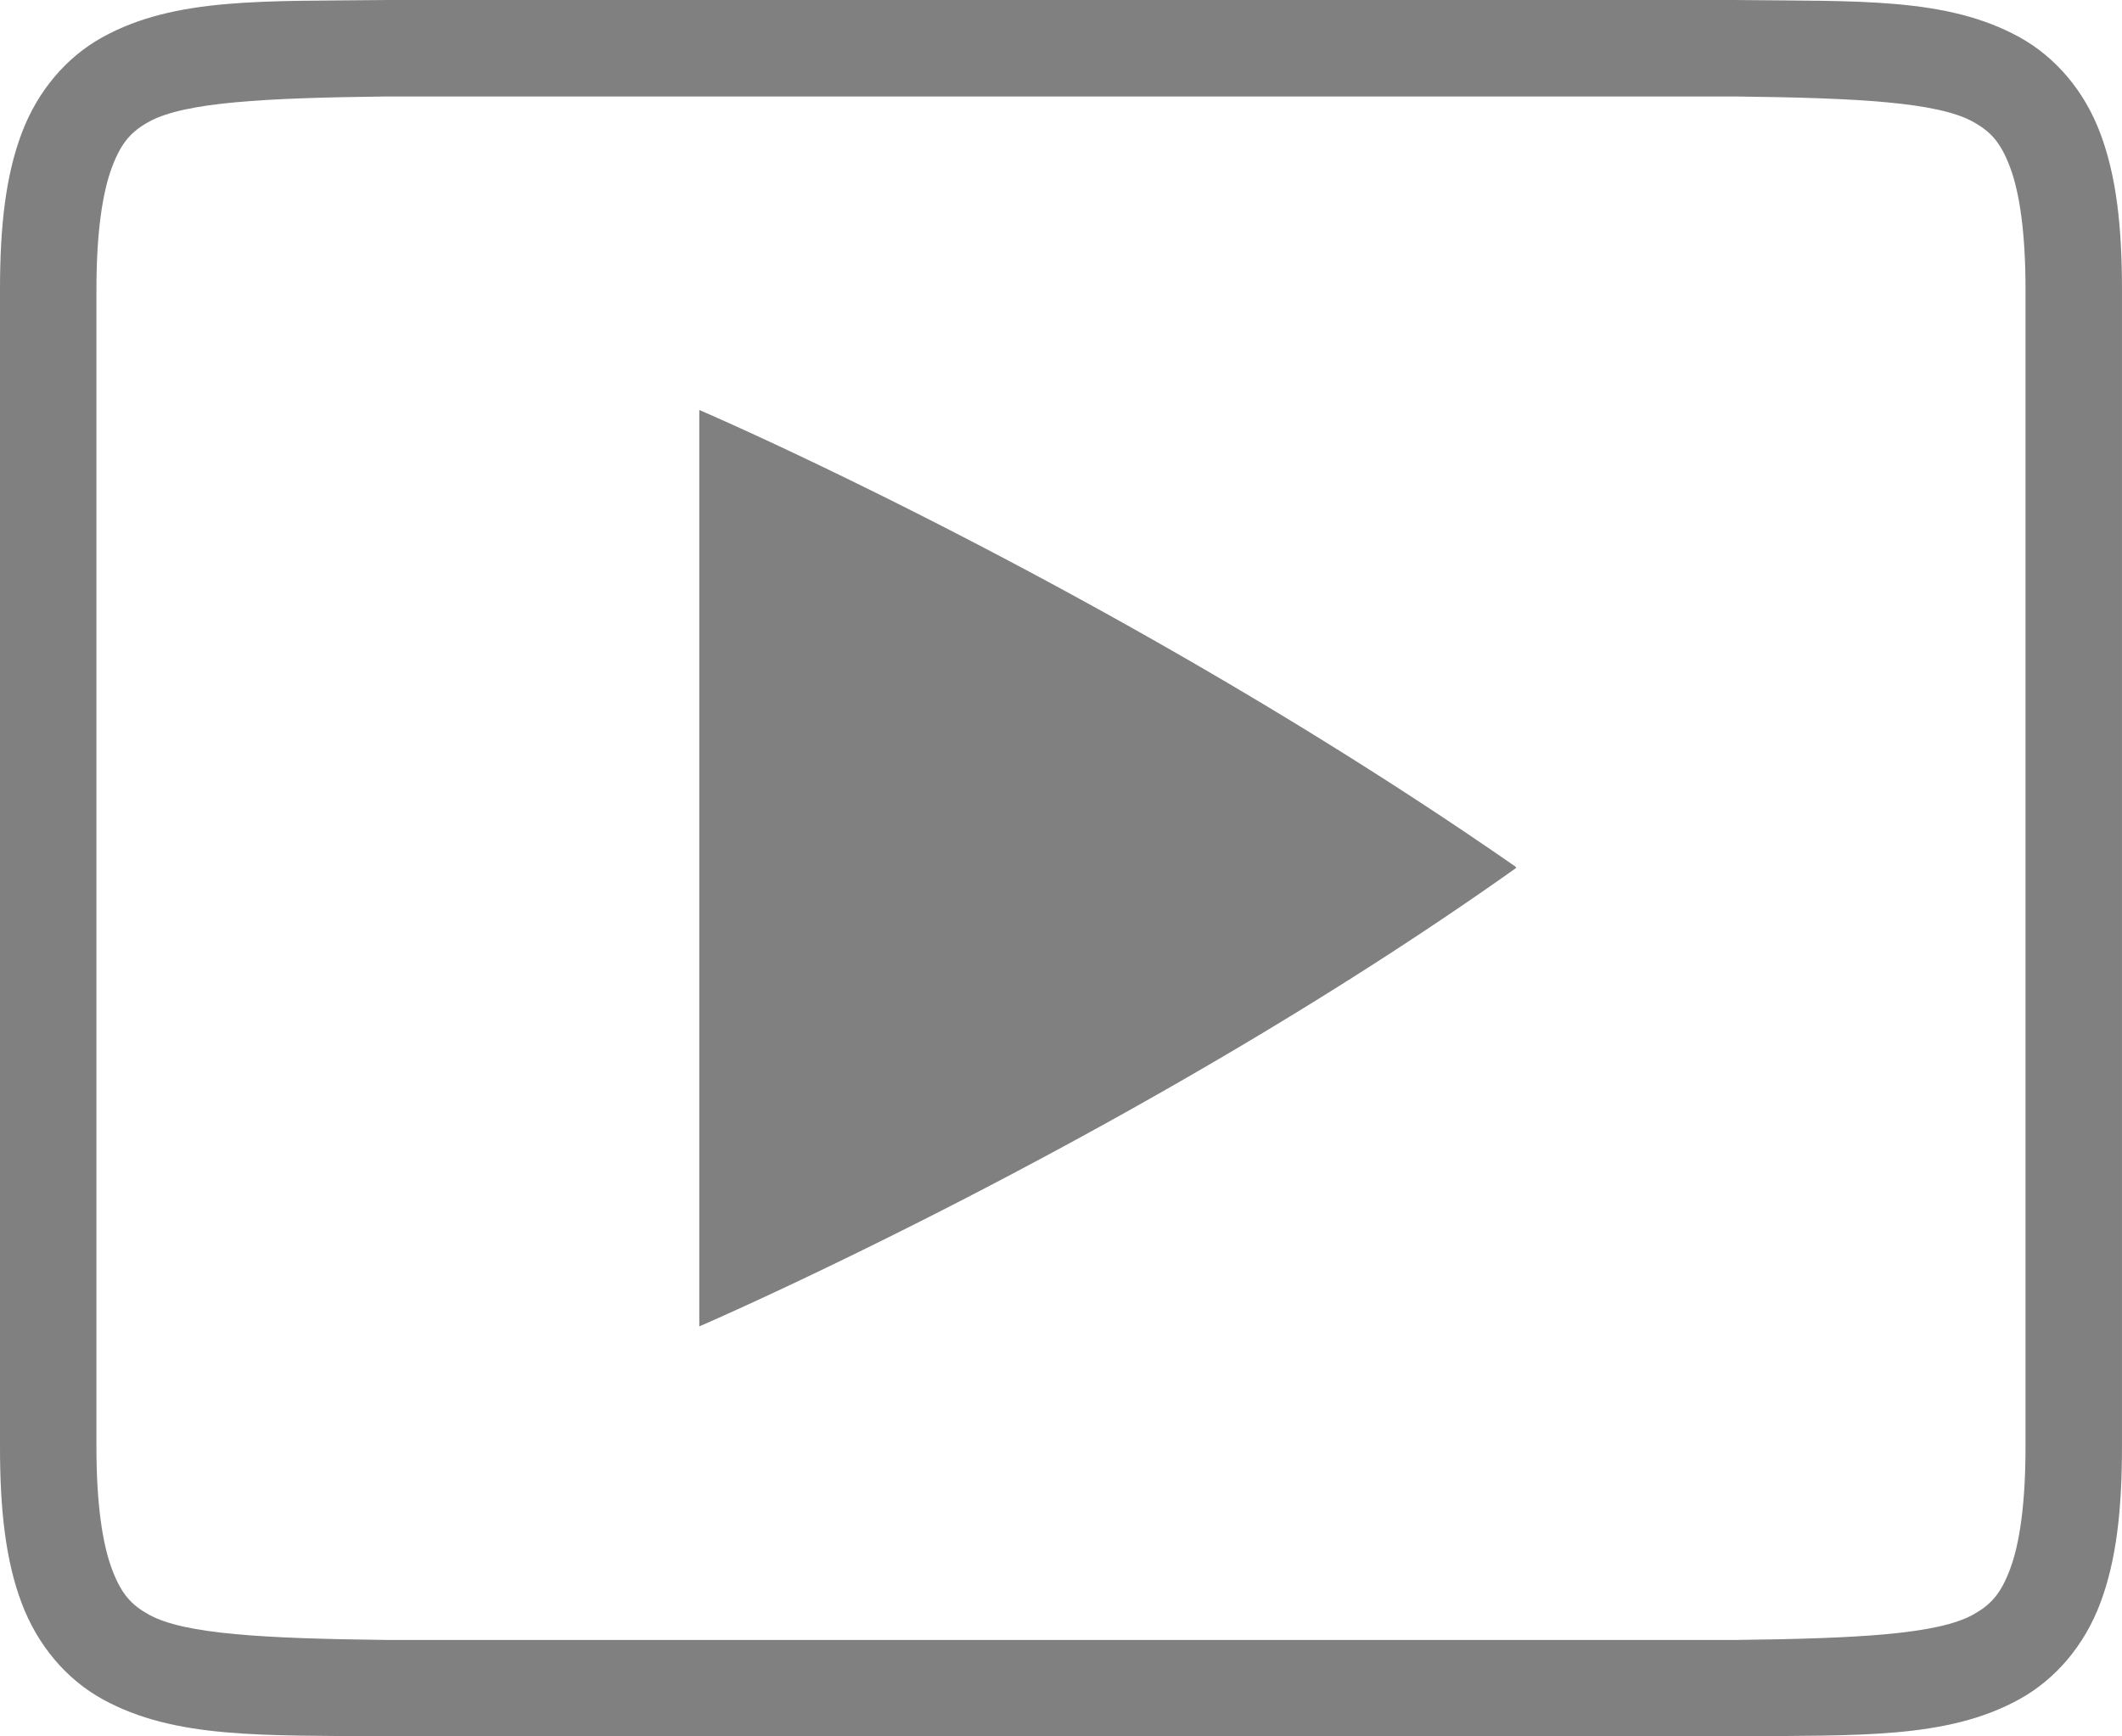
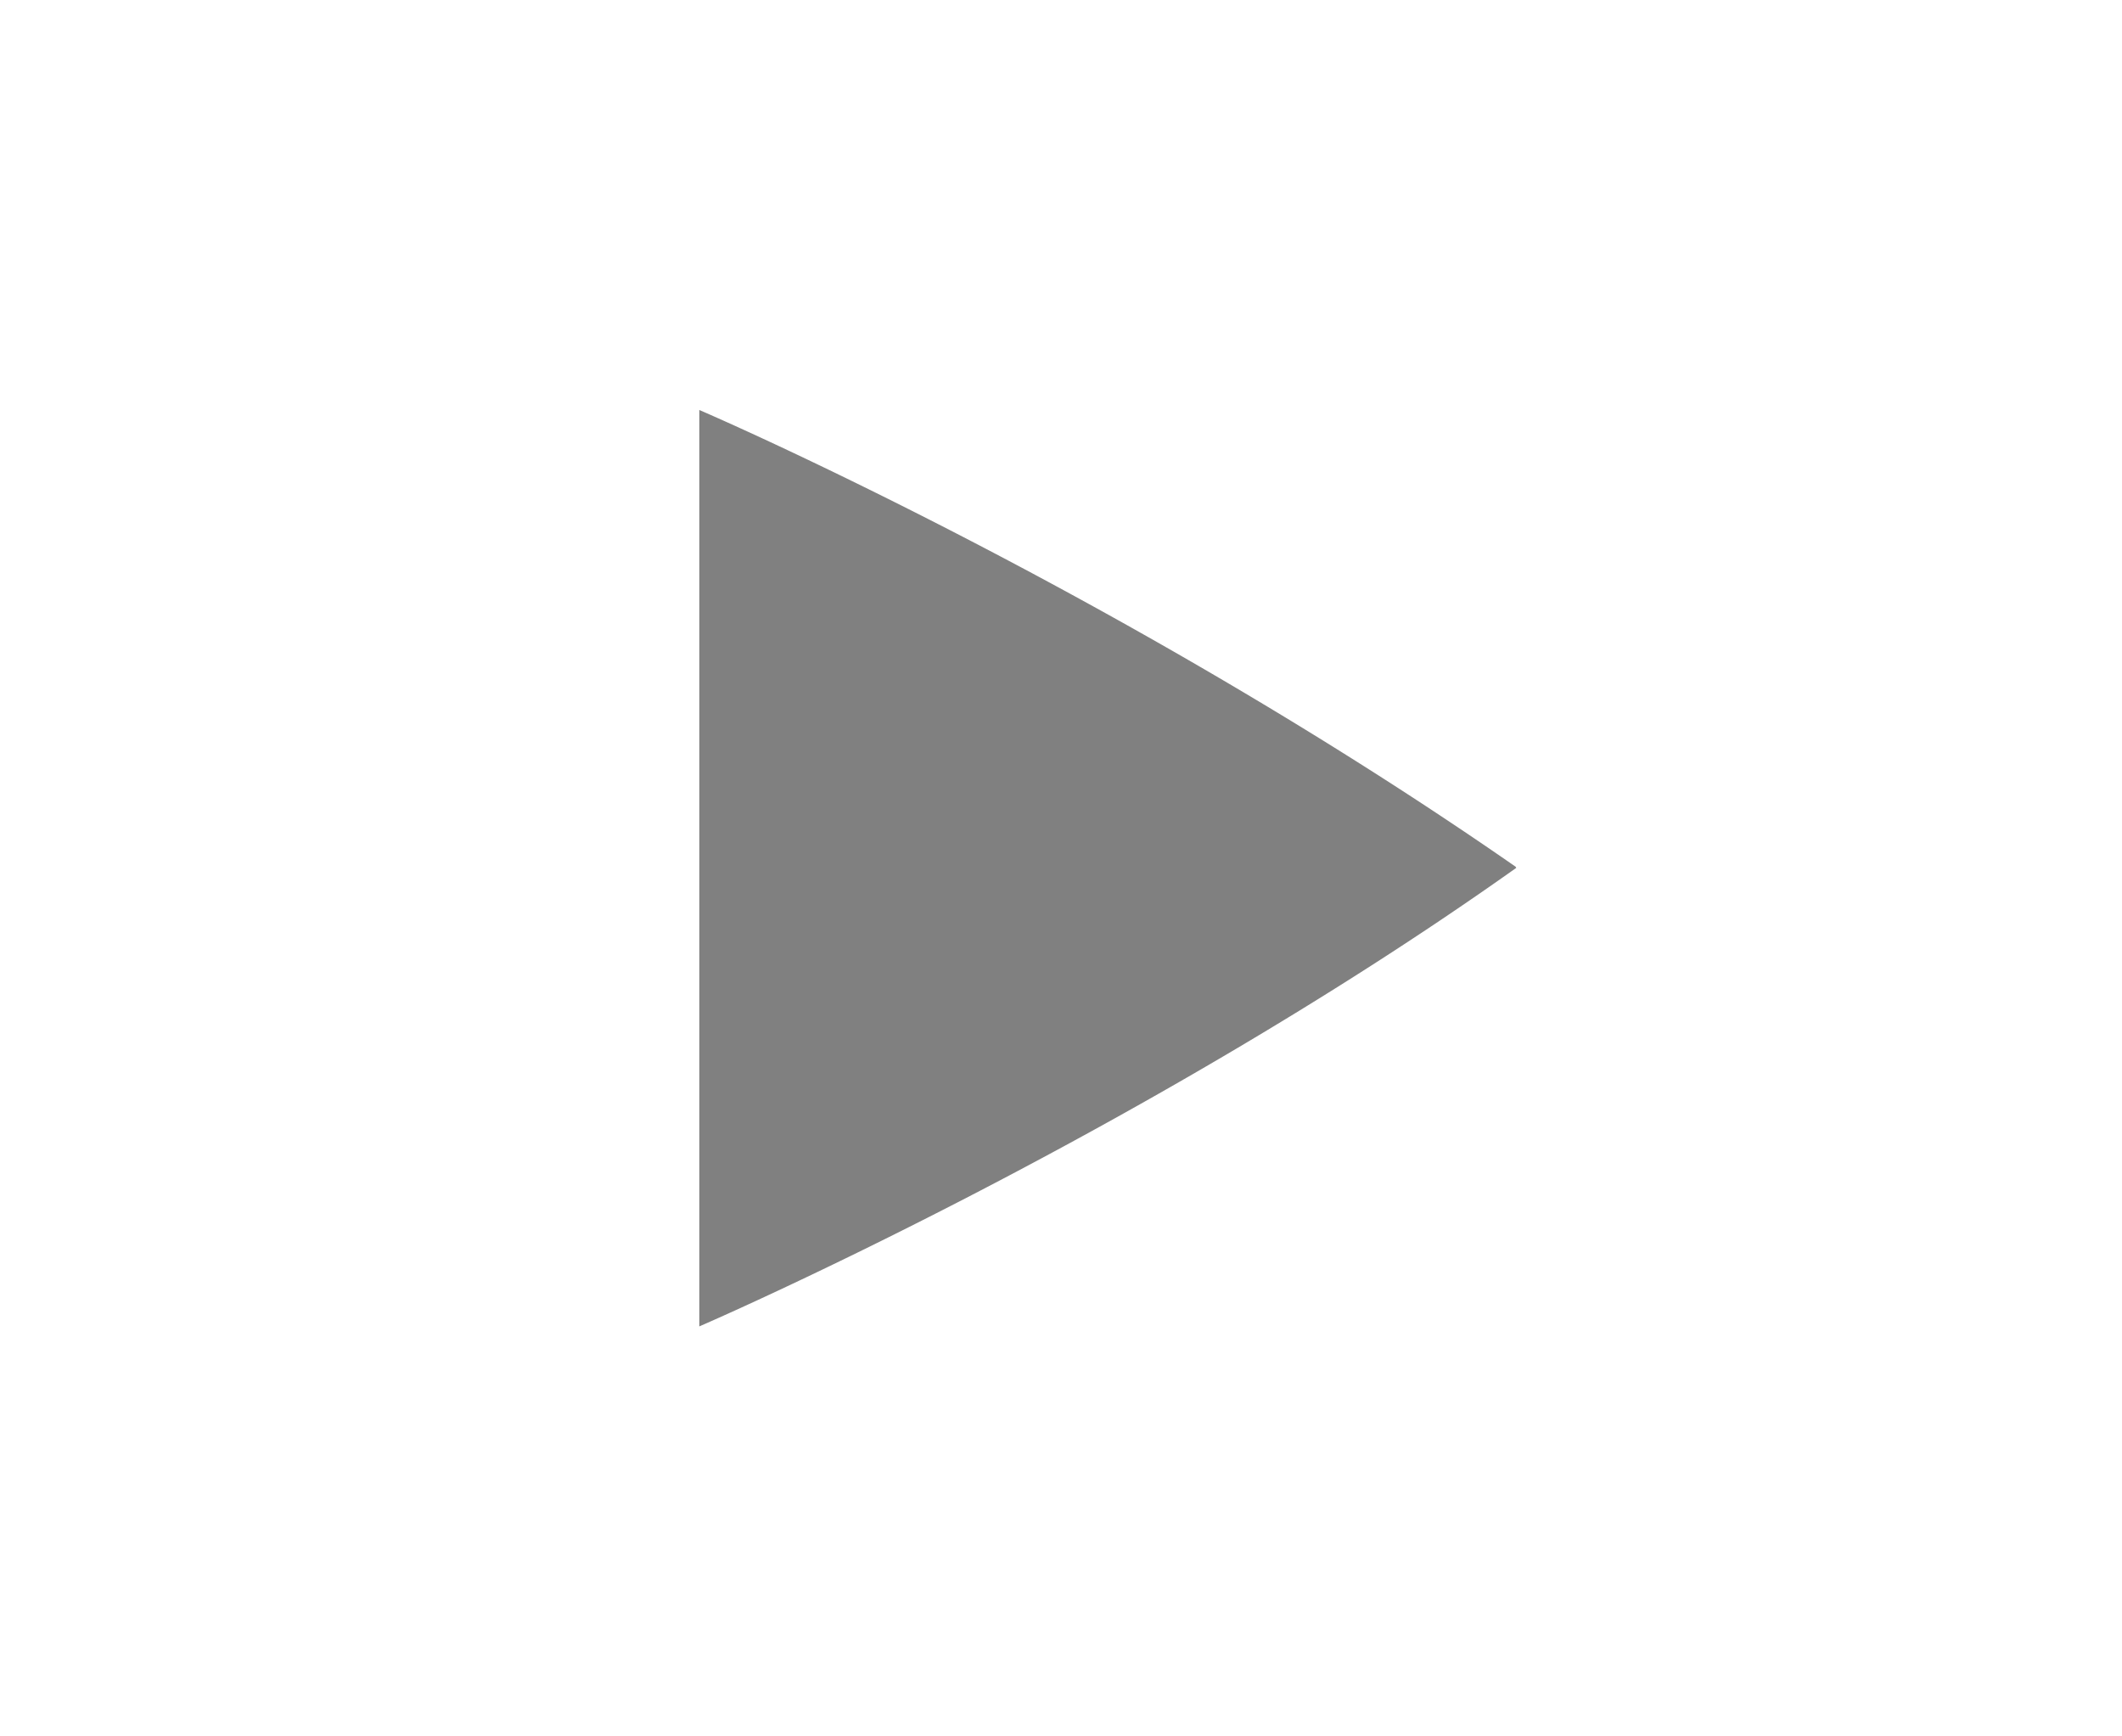
<svg xmlns="http://www.w3.org/2000/svg" width="88" height="72">
  <g fill="none" fill-rule="evenodd">
    <g transform="translate(-1605 -296)">
      <g transform="translate(1601 284)">
-         <path d="M96 0v96H0V0z" />
-         <path fill="gray" fill-rule="nonzero" d="M8.252 13.542c-1.506.83-2.697 2.235-3.356 3.99S4 21.37 4 24.001v48c0 2.63.237 4.712.896 6.467.659 1.754 1.85 3.159 3.356 3.99 3.011 1.661 6.692 1.485 11.724 1.543H76.01c5.045-.058 8.726.118 11.737-1.543 1.505-.831 2.697-2.236 3.355-3.99.659-1.755.897-3.837.897-6.467v-48c0-2.631-.238-4.714-.897-6.469-.658-1.755-1.85-3.16-3.355-3.99-3.011-1.661-6.692-1.483-11.725-1.541H19.988c-5.044.058-8.725-.12-11.736 1.541zM76 16.001c5.038.059 8.352.237 9.816 1.045.734.405 1.153.853 1.543 1.892.39 1.04.64 2.693.64 5.063v48c0 2.369-.25 4.023-.64 5.062-.39 1.04-.81 1.488-1.543 1.893-1.464.808-4.778.986-9.816 1.045H20.023c-5.062-.059-8.375-.237-9.84-1.045-.734-.405-1.15-.853-1.541-1.893-.39-1.039-.643-2.693-.643-5.062v-48c0-2.37.253-4.023.643-5.063.39-1.039.807-1.487 1.54-1.892 1.466-.808 4.779-.986 9.818-1.045h56z" />
        <path fill="gray" fill-rule="nonzero" d="M33 29v38s18.073-7.79 33.878-19.012c0-.003-.001-.006-.004-.011-.001-.004-.004-.008-.007-.012l-.008-.013a.028.028 0 0 1-.004-.012C50.184 36.361 33 29 33 29z" />
      </g>
    </g>
  </g>
</svg>